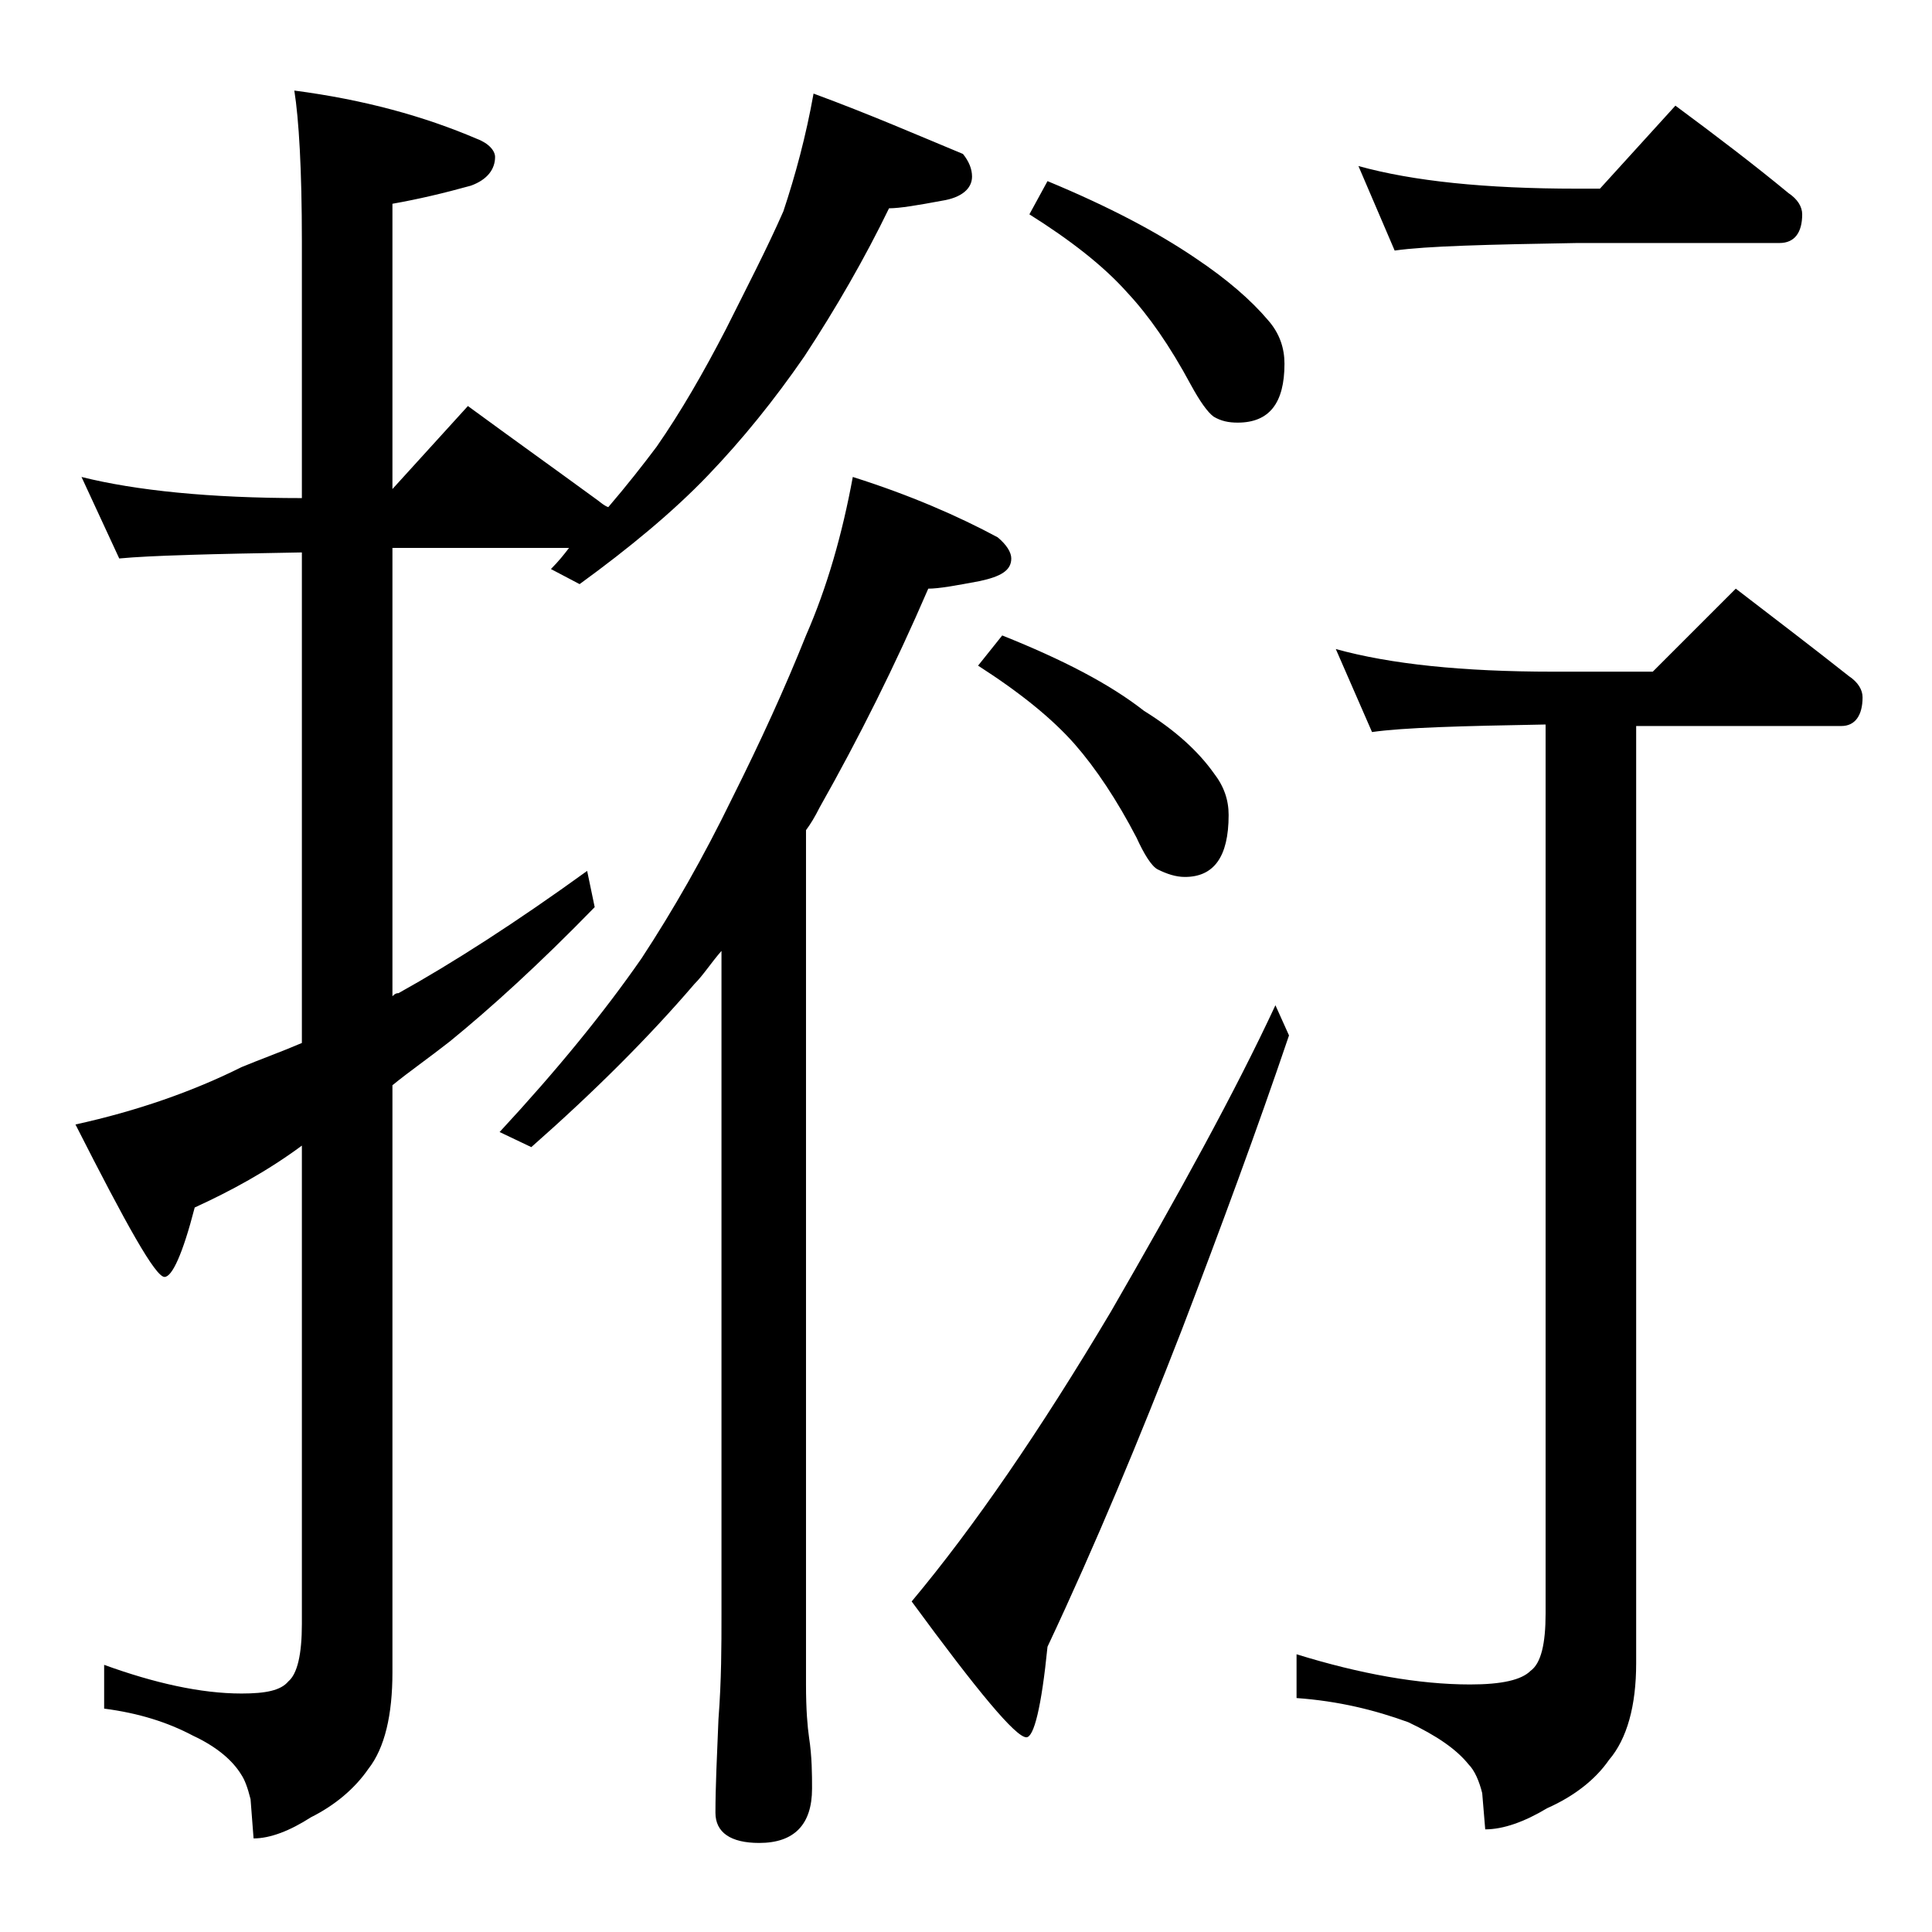
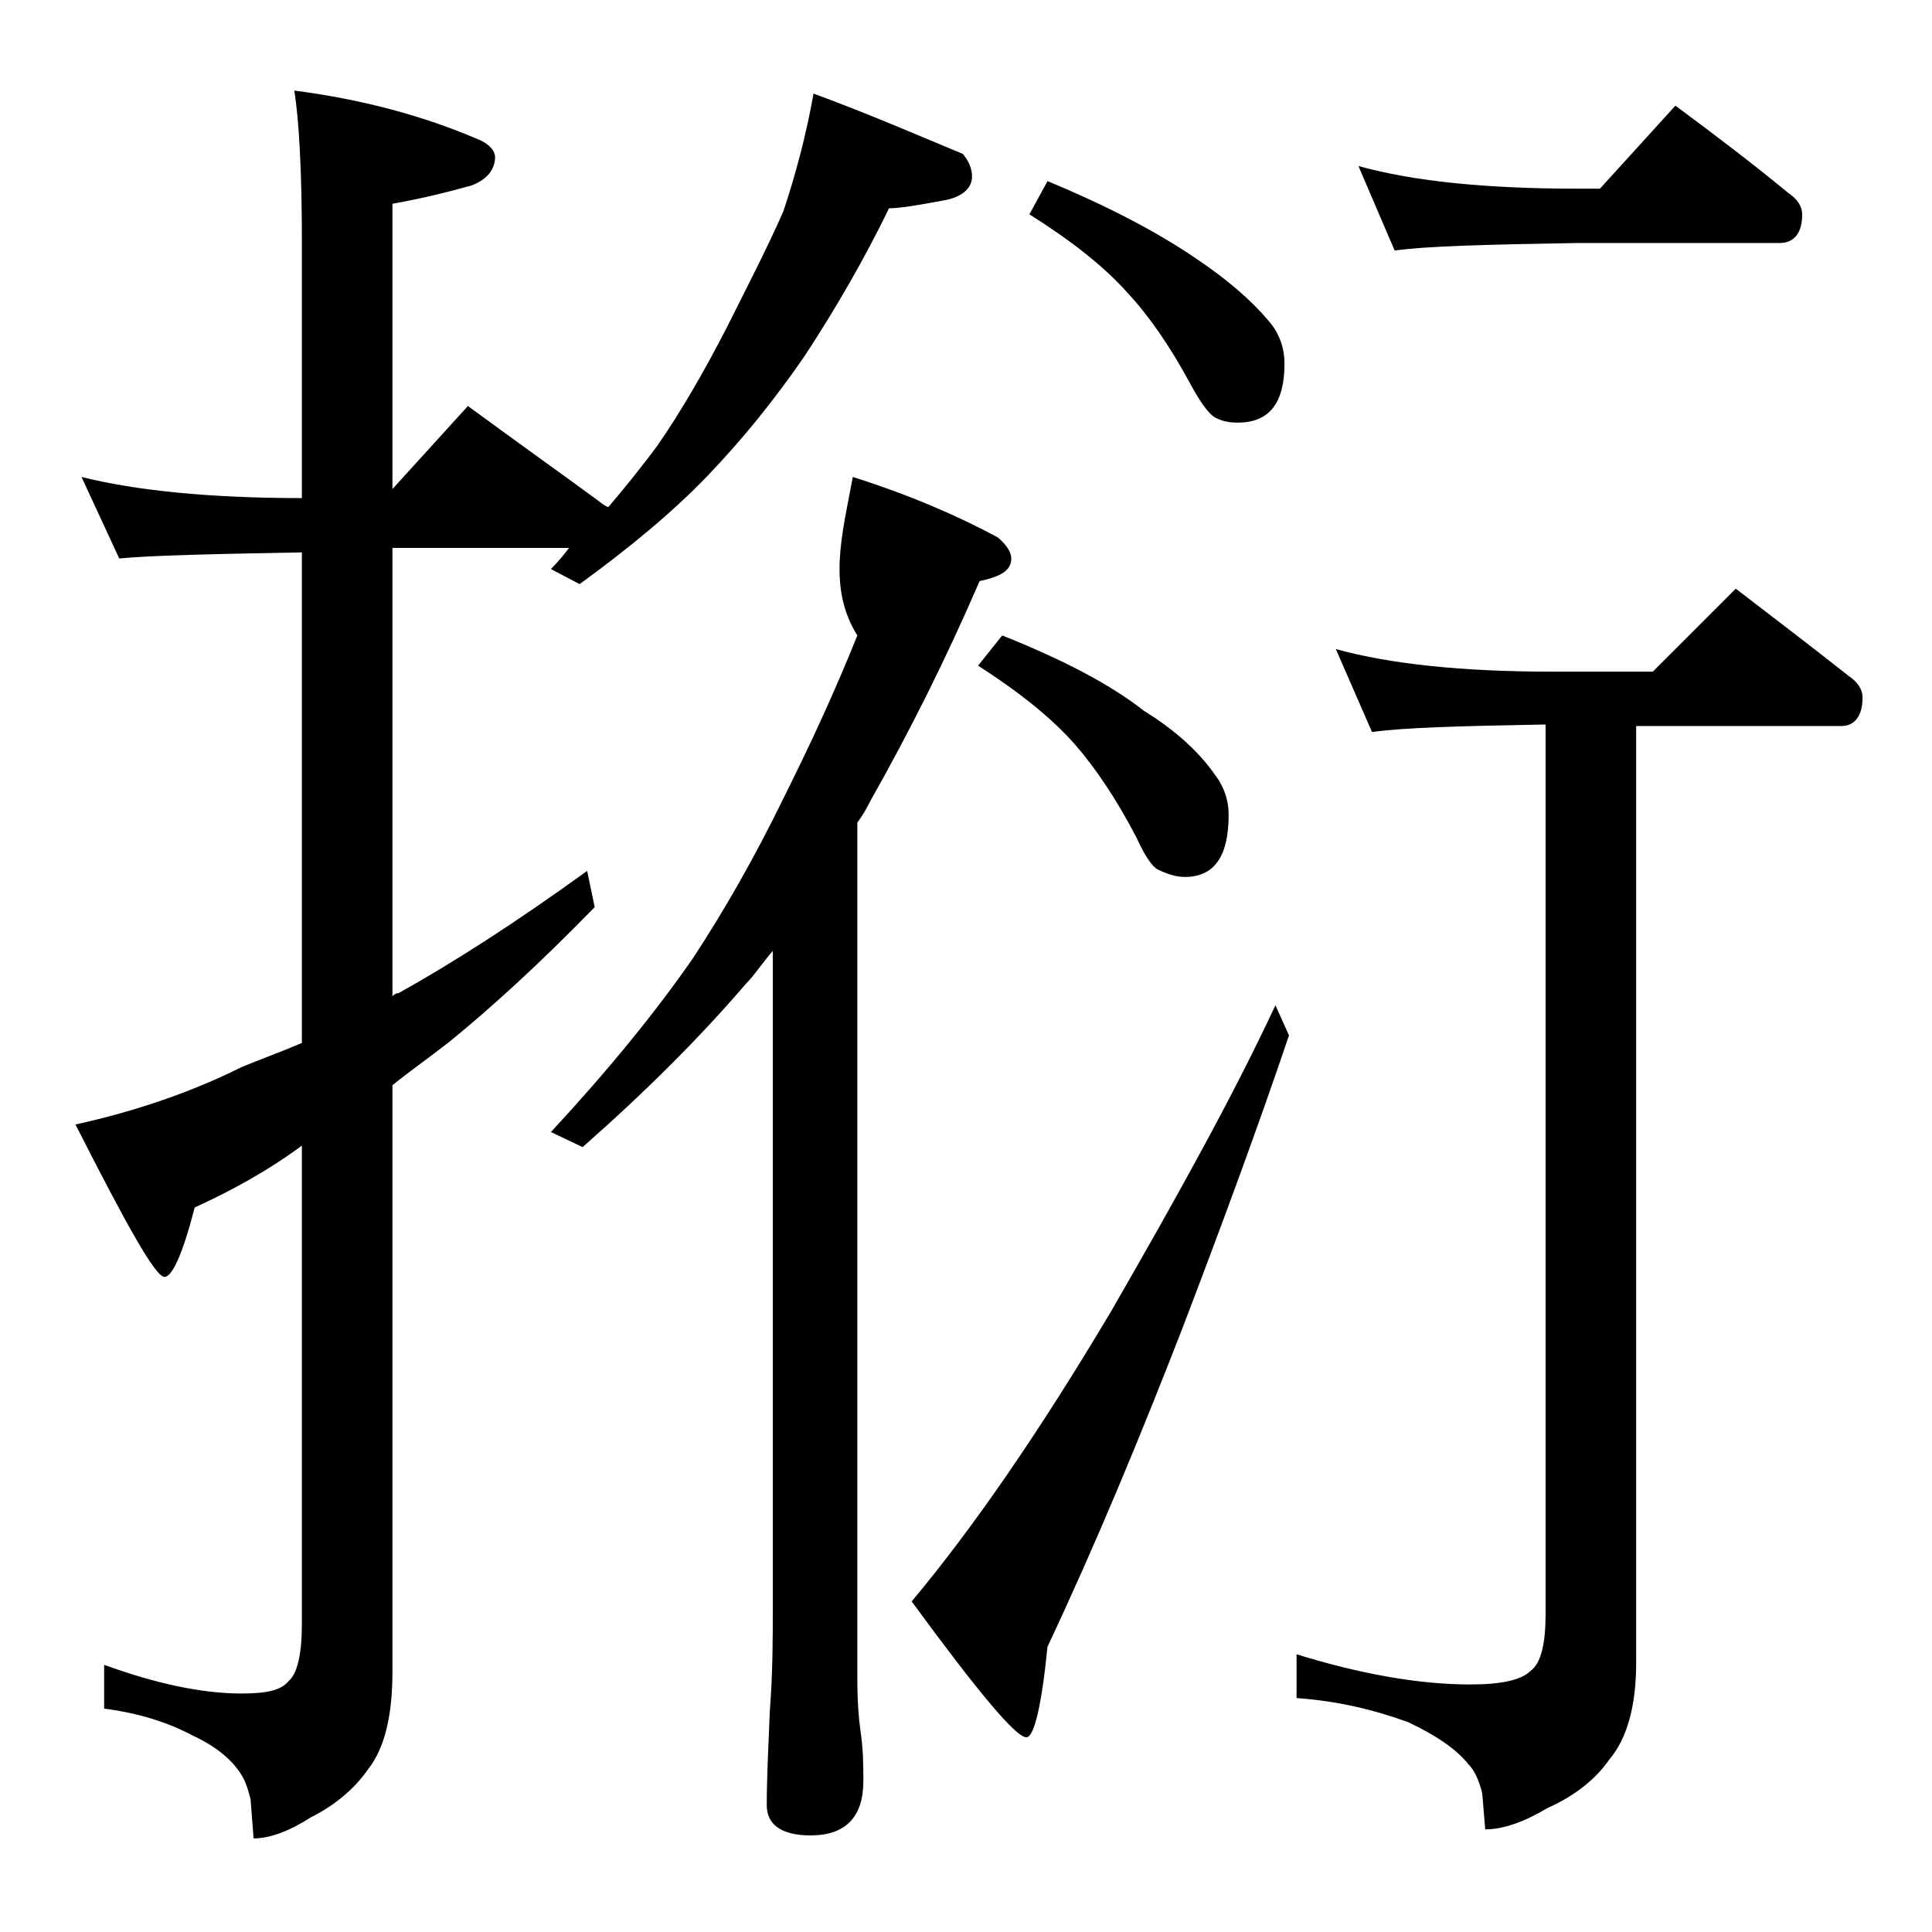
<svg xmlns="http://www.w3.org/2000/svg" version="1.1" id="Layer_1" x="0px" y="0px" viewBox="0 0 128 128" enable-background="new 0 0 128 128" xml:space="preserve">
-   <path d="M5.4,31.6C9,32.5,13.9,33,20,33V16c0-4.8-0.2-8.1-0.5-10c4.6,0.6,8.6,1.7,12.1,3.2c0.8,0.3,1.2,0.8,1.2,1.2  c0,0.8-0.5,1.5-1.6,1.9c-1.8,0.5-3.5,0.9-5.2,1.2v18.9l5-5.5c3,2.2,5.8,4.2,8.4,6.1c0.3,0.2,0.6,0.5,0.9,0.6c1.2-1.4,2.3-2.8,3.2-4  c1.6-2.3,3.1-4.9,4.6-7.8c1.4-2.8,2.7-5.3,3.8-7.8c0.8-2.4,1.5-5,2-7.8c3.8,1.4,7,2.8,9.9,4c0.4,0.5,0.6,1,0.6,1.5  c0,0.8-0.7,1.4-2,1.6c-1.6,0.3-2.8,0.5-3.5,0.5c-1.6,3.3-3.5,6.6-5.6,9.8c-2,2.9-4.1,5.5-6.4,7.9c-2.3,2.4-5.2,4.8-8.5,7.2l-1.9-1  c0.5-0.5,0.9-1,1.2-1.4H26V66c0.2-0.2,0.3-0.2,0.4-0.2c3.6-2,7.8-4.7,12.5-8.1l0.5,2.4c-3.7,3.8-6.9,6.7-9.6,8.9  c-1.4,1.1-2.7,2-3.8,2.9v38.9c0,2.8-0.5,5-1.6,6.4c-0.9,1.3-2.2,2.4-3.8,3.2c-1.4,0.9-2.7,1.4-3.8,1.4l-0.2-2.6  c-0.2-0.8-0.4-1.3-0.6-1.6c-0.6-1-1.7-1.9-3.2-2.6c-1.7-0.9-3.6-1.5-5.9-1.8v-2.9c3.3,1.2,6.4,1.9,9.1,1.9c1.6,0,2.6-0.2,3.1-0.8  c0.6-0.5,0.9-1.8,0.9-3.8V75.9c-2.3,1.7-4.7,3-7.1,4.1c-0.8,3.1-1.5,4.6-2,4.6c-0.6,0-2.5-3.4-5.9-10.1c4.1-0.9,7.8-2.2,11-3.8  c1.2-0.5,2.6-1,4-1.6V36.6c-5.9,0.1-10,0.2-12.1,0.4L5.4,31.6z M56.5,31.6c3.8,1.2,7,2.6,9.6,4c0.6,0.5,0.9,1,0.9,1.4  c0,0.8-0.7,1.2-2.1,1.5c-1.6,0.3-2.7,0.5-3.4,0.5c-2.2,5.1-4.6,9.9-7.2,14.5c-0.3,0.6-0.6,1.1-0.9,1.5v56.6c0,1.7,0.1,2.8,0.2,3.5  c0.2,1.3,0.2,2.5,0.2,3.4c0,2.4-1.2,3.6-3.5,3.6c-1.9,0-2.9-0.7-2.9-2c0-1.7,0.1-3.8,0.2-6.2c0.2-2.6,0.2-4.9,0.2-6.9V63  c-0.7,0.8-1.2,1.6-1.8,2.2c-3,3.5-6.6,7.1-10.8,10.8l-2.1-1c3.8-4.1,6.9-7.9,9.4-11.5c2.1-3.2,4.1-6.7,6-10.6  c1.9-3.8,3.5-7.3,4.9-10.8C54.8,38.9,55.8,35.4,56.5,31.6z M84.5,66.6l0.9,2c-2.1,6.2-4.5,12.7-7.1,19.5c-2.8,7.2-5.7,14.2-8.9,21  c-0.4,4-0.9,6-1.4,6c-0.7,0-3.2-3-7.6-9c4.1-4.9,8.5-11.3,13.2-19.2C78.1,79.1,81.8,72.4,84.5,66.6z M66.4,42.1c4,1.6,7.1,3.2,9.4,5  c2.1,1.3,3.6,2.7,4.6,4.1c0.7,0.9,1,1.8,1,2.8c0,2.8-1,4.1-2.9,4.1c-0.6,0-1.2-0.2-1.8-0.5c-0.4-0.2-0.9-1-1.4-2.1  c-1.3-2.5-2.7-4.6-4.1-6.2c-1.5-1.7-3.6-3.4-6.4-5.2L66.4,42.1z M69.4,12c4.1,1.7,7.3,3.4,9.8,5.1c2.1,1.4,3.7,2.8,4.8,4.1  c0.8,0.9,1.1,1.9,1.1,2.9c0,2.6-1,3.9-3.1,3.9c-0.6,0-1.1-0.1-1.6-0.4c-0.4-0.3-0.9-1-1.5-2.1c-1.4-2.6-2.8-4.6-4.2-6.1  c-1.6-1.8-3.8-3.5-6.5-5.2L69.4,12z M88.5,43c3.6,1,8.4,1.5,14.4,1.5h6.6L115,39c2.6,2,5.1,3.9,7.5,5.8c0.6,0.4,0.9,0.9,0.9,1.4  c0,1.2-0.5,1.9-1.4,1.9h-13.6v62.1c0,2.8-0.6,5-1.8,6.4c-0.9,1.3-2.3,2.4-4.1,3.2c-1.5,0.9-2.9,1.4-4.1,1.4l-0.2-2.4  c-0.2-0.8-0.5-1.5-0.9-1.9c-0.8-1-2.1-1.9-4-2.8c-2.2-0.8-4.6-1.4-7.4-1.6v-2.9c4.2,1.3,8.1,2,11.5,2c2.1,0,3.4-0.3,4-0.9  c0.7-0.5,1-1.8,1-3.8V48c-5.6,0.1-9.4,0.2-11.5,0.5L88.5,43z M90,11c3.6,1,8.4,1.5,14.5,1.5h1.5l5-5.5c2.7,2,5.2,3.9,7.5,5.8  c0.6,0.4,0.9,0.9,0.9,1.4c0,1.2-0.5,1.9-1.5,1.9h-13.4c-5.9,0.1-10,0.2-12.1,0.5L90,11z" />
+   <path d="M5.4,31.6C9,32.5,13.9,33,20,33V16c0-4.8-0.2-8.1-0.5-10c4.6,0.6,8.6,1.7,12.1,3.2c0.8,0.3,1.2,0.8,1.2,1.2  c0,0.8-0.5,1.5-1.6,1.9c-1.8,0.5-3.5,0.9-5.2,1.2v18.9l5-5.5c3,2.2,5.8,4.2,8.4,6.1c0.3,0.2,0.6,0.5,0.9,0.6c1.2-1.4,2.3-2.8,3.2-4  c1.6-2.3,3.1-4.9,4.6-7.8c1.4-2.8,2.7-5.3,3.8-7.8c0.8-2.4,1.5-5,2-7.8c3.8,1.4,7,2.8,9.9,4c0.4,0.5,0.6,1,0.6,1.5  c0,0.8-0.7,1.4-2,1.6c-1.6,0.3-2.8,0.5-3.5,0.5c-1.6,3.3-3.5,6.6-5.6,9.8c-2,2.9-4.1,5.5-6.4,7.9c-2.3,2.4-5.2,4.8-8.5,7.2l-1.9-1  c0.5-0.5,0.9-1,1.2-1.4H26V66c0.2-0.2,0.3-0.2,0.4-0.2c3.6-2,7.8-4.7,12.5-8.1l0.5,2.4c-3.7,3.8-6.9,6.7-9.6,8.9  c-1.4,1.1-2.7,2-3.8,2.9v38.9c0,2.8-0.5,5-1.6,6.4c-0.9,1.3-2.2,2.4-3.8,3.2c-1.4,0.9-2.7,1.4-3.8,1.4l-0.2-2.6  c-0.2-0.8-0.4-1.3-0.6-1.6c-0.6-1-1.7-1.9-3.2-2.6c-1.7-0.9-3.6-1.5-5.9-1.8v-2.9c3.3,1.2,6.4,1.9,9.1,1.9c1.6,0,2.6-0.2,3.1-0.8  c0.6-0.5,0.9-1.8,0.9-3.8V75.9c-2.3,1.7-4.7,3-7.1,4.1c-0.8,3.1-1.5,4.6-2,4.6c-0.6,0-2.5-3.4-5.9-10.1c4.1-0.9,7.8-2.2,11-3.8  c1.2-0.5,2.6-1,4-1.6V36.6c-5.9,0.1-10,0.2-12.1,0.4L5.4,31.6z M56.5,31.6c3.8,1.2,7,2.6,9.6,4c0.6,0.5,0.9,1,0.9,1.4  c0,0.8-0.7,1.2-2.1,1.5c-2.2,5.1-4.6,9.9-7.2,14.5c-0.3,0.6-0.6,1.1-0.9,1.5v56.6c0,1.7,0.1,2.8,0.2,3.5  c0.2,1.3,0.2,2.5,0.2,3.4c0,2.4-1.2,3.6-3.5,3.6c-1.9,0-2.9-0.7-2.9-2c0-1.7,0.1-3.8,0.2-6.2c0.2-2.6,0.2-4.9,0.2-6.9V63  c-0.7,0.8-1.2,1.6-1.8,2.2c-3,3.5-6.6,7.1-10.8,10.8l-2.1-1c3.8-4.1,6.9-7.9,9.4-11.5c2.1-3.2,4.1-6.7,6-10.6  c1.9-3.8,3.5-7.3,4.9-10.8C54.8,38.9,55.8,35.4,56.5,31.6z M84.5,66.6l0.9,2c-2.1,6.2-4.5,12.7-7.1,19.5c-2.8,7.2-5.7,14.2-8.9,21  c-0.4,4-0.9,6-1.4,6c-0.7,0-3.2-3-7.6-9c4.1-4.9,8.5-11.3,13.2-19.2C78.1,79.1,81.8,72.4,84.5,66.6z M66.4,42.1c4,1.6,7.1,3.2,9.4,5  c2.1,1.3,3.6,2.7,4.6,4.1c0.7,0.9,1,1.8,1,2.8c0,2.8-1,4.1-2.9,4.1c-0.6,0-1.2-0.2-1.8-0.5c-0.4-0.2-0.9-1-1.4-2.1  c-1.3-2.5-2.7-4.6-4.1-6.2c-1.5-1.7-3.6-3.4-6.4-5.2L66.4,42.1z M69.4,12c4.1,1.7,7.3,3.4,9.8,5.1c2.1,1.4,3.7,2.8,4.8,4.1  c0.8,0.9,1.1,1.9,1.1,2.9c0,2.6-1,3.9-3.1,3.9c-0.6,0-1.1-0.1-1.6-0.4c-0.4-0.3-0.9-1-1.5-2.1c-1.4-2.6-2.8-4.6-4.2-6.1  c-1.6-1.8-3.8-3.5-6.5-5.2L69.4,12z M88.5,43c3.6,1,8.4,1.5,14.4,1.5h6.6L115,39c2.6,2,5.1,3.9,7.5,5.8c0.6,0.4,0.9,0.9,0.9,1.4  c0,1.2-0.5,1.9-1.4,1.9h-13.6v62.1c0,2.8-0.6,5-1.8,6.4c-0.9,1.3-2.3,2.4-4.1,3.2c-1.5,0.9-2.9,1.4-4.1,1.4l-0.2-2.4  c-0.2-0.8-0.5-1.5-0.9-1.9c-0.8-1-2.1-1.9-4-2.8c-2.2-0.8-4.6-1.4-7.4-1.6v-2.9c4.2,1.3,8.1,2,11.5,2c2.1,0,3.4-0.3,4-0.9  c0.7-0.5,1-1.8,1-3.8V48c-5.6,0.1-9.4,0.2-11.5,0.5L88.5,43z M90,11c3.6,1,8.4,1.5,14.5,1.5h1.5l5-5.5c2.7,2,5.2,3.9,7.5,5.8  c0.6,0.4,0.9,0.9,0.9,1.4c0,1.2-0.5,1.9-1.5,1.9h-13.4c-5.9,0.1-10,0.2-12.1,0.5L90,11z" />
</svg>